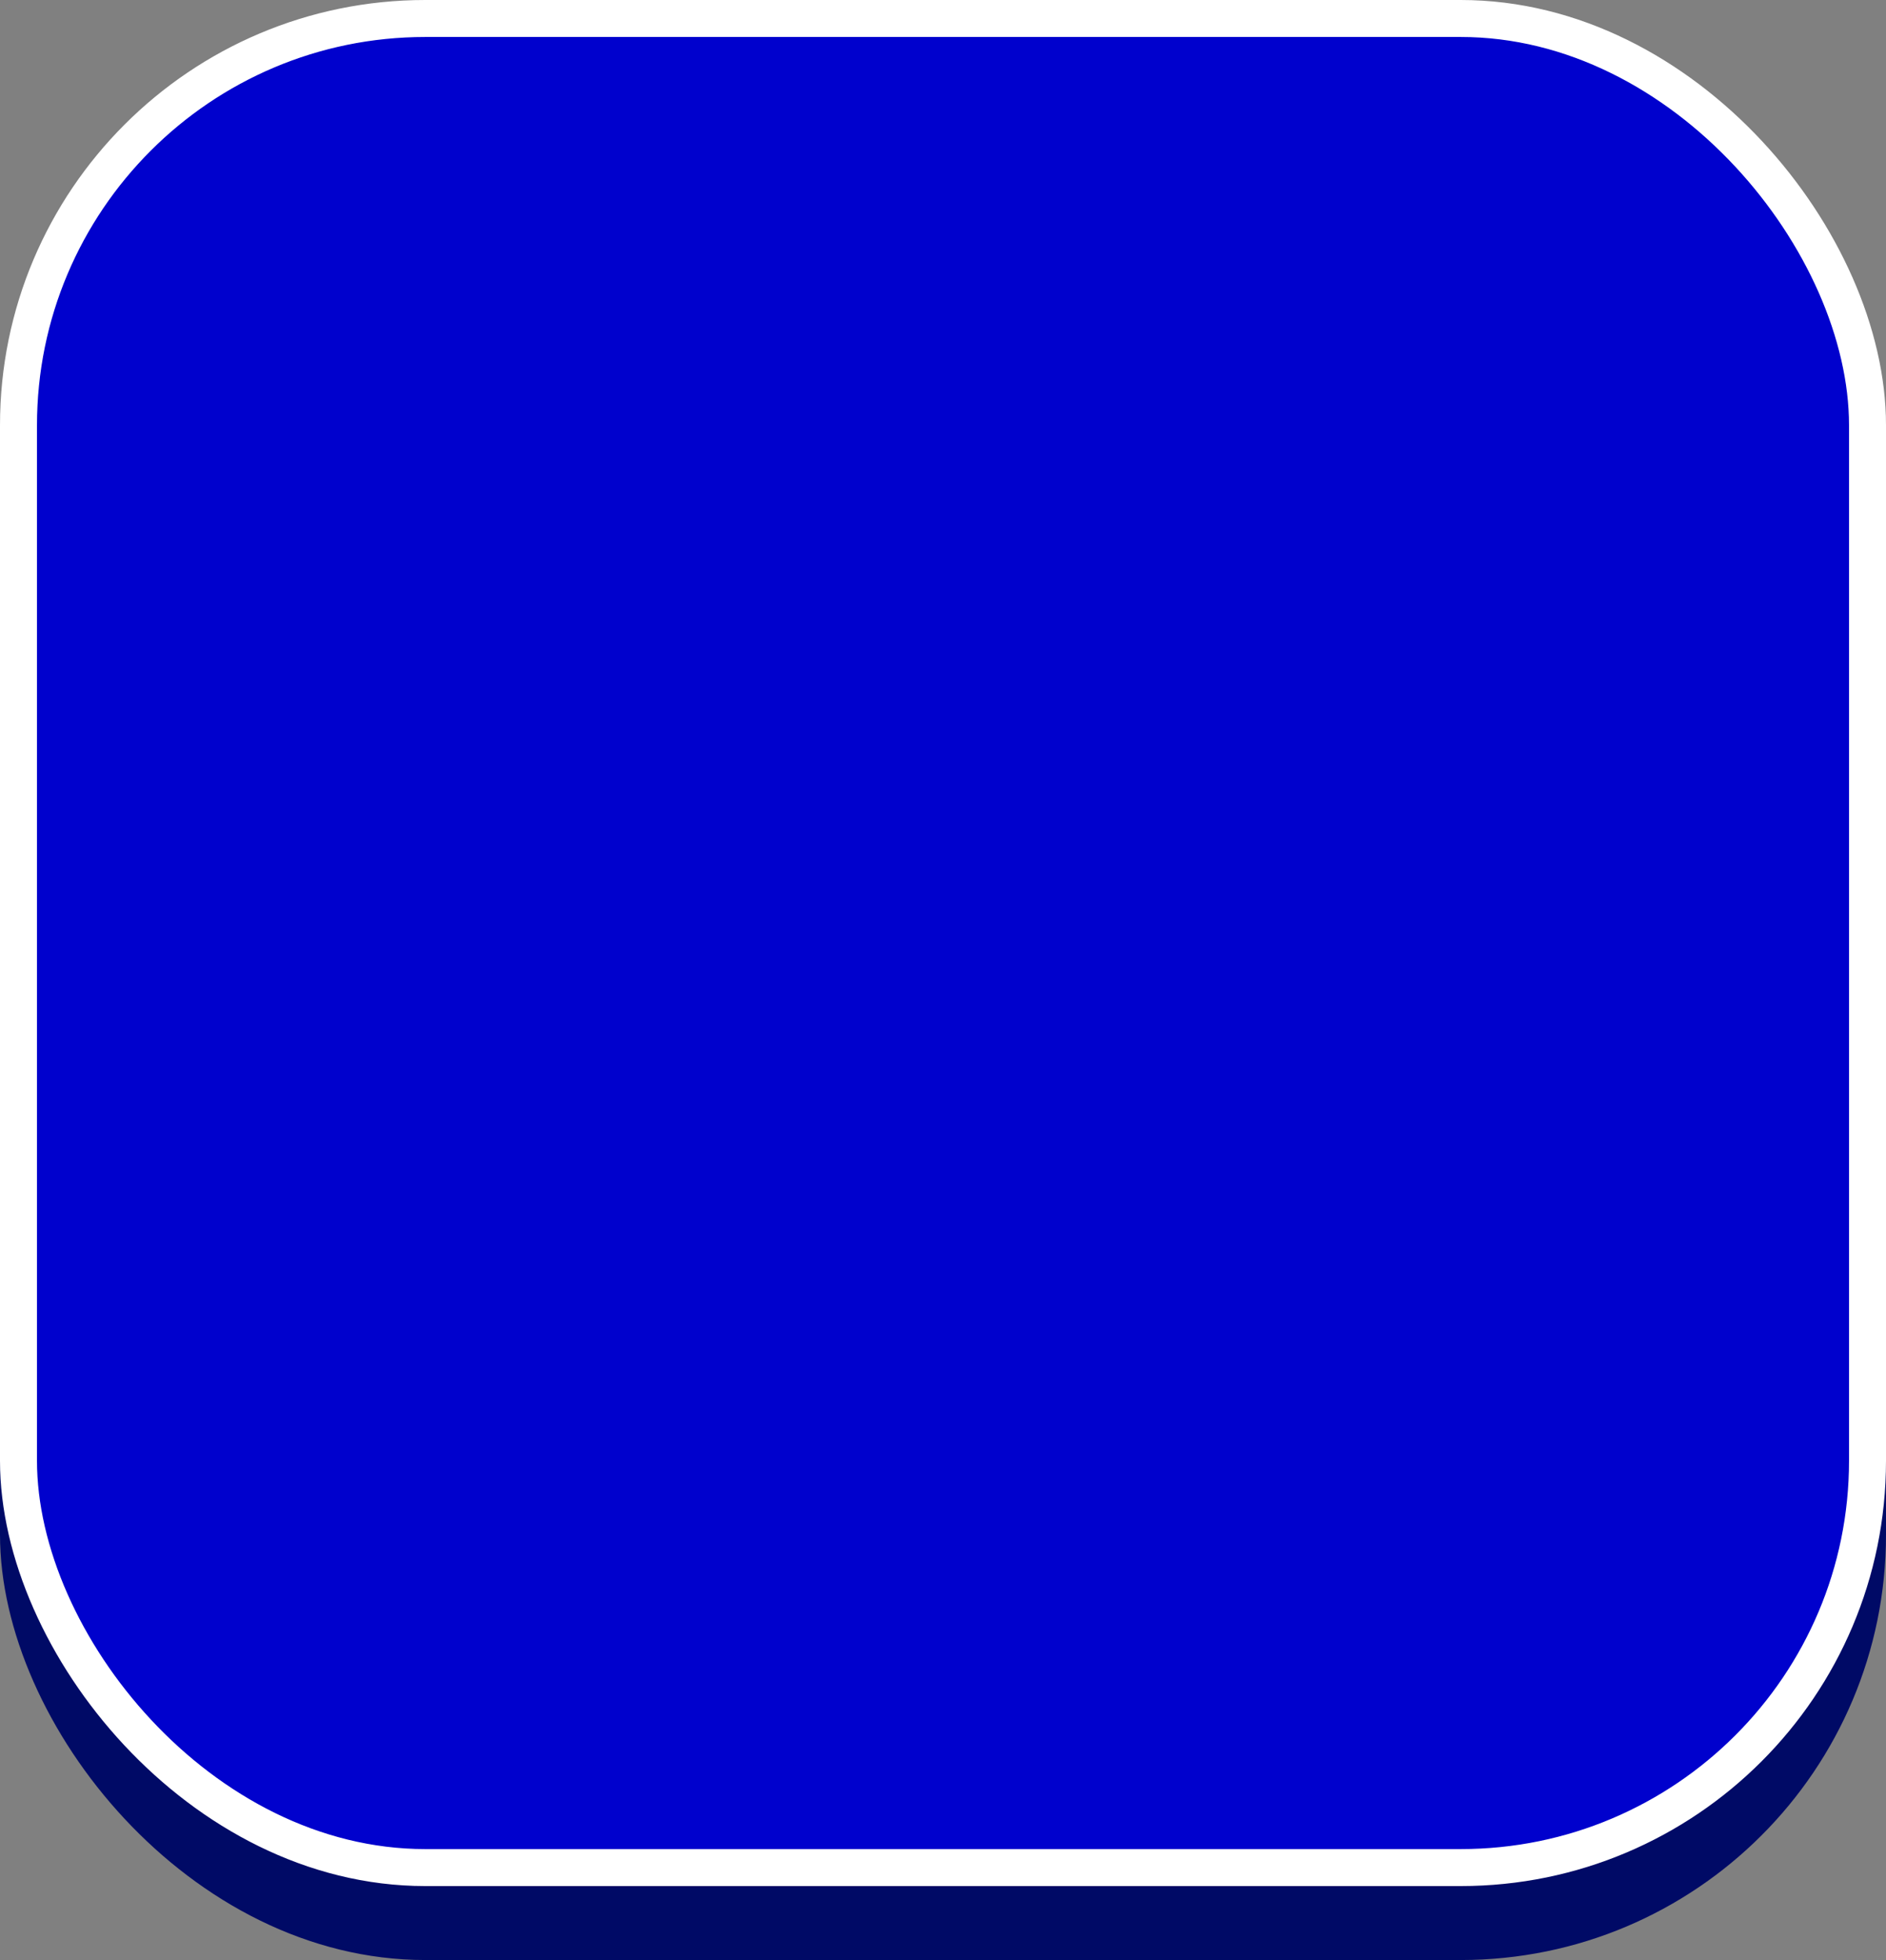
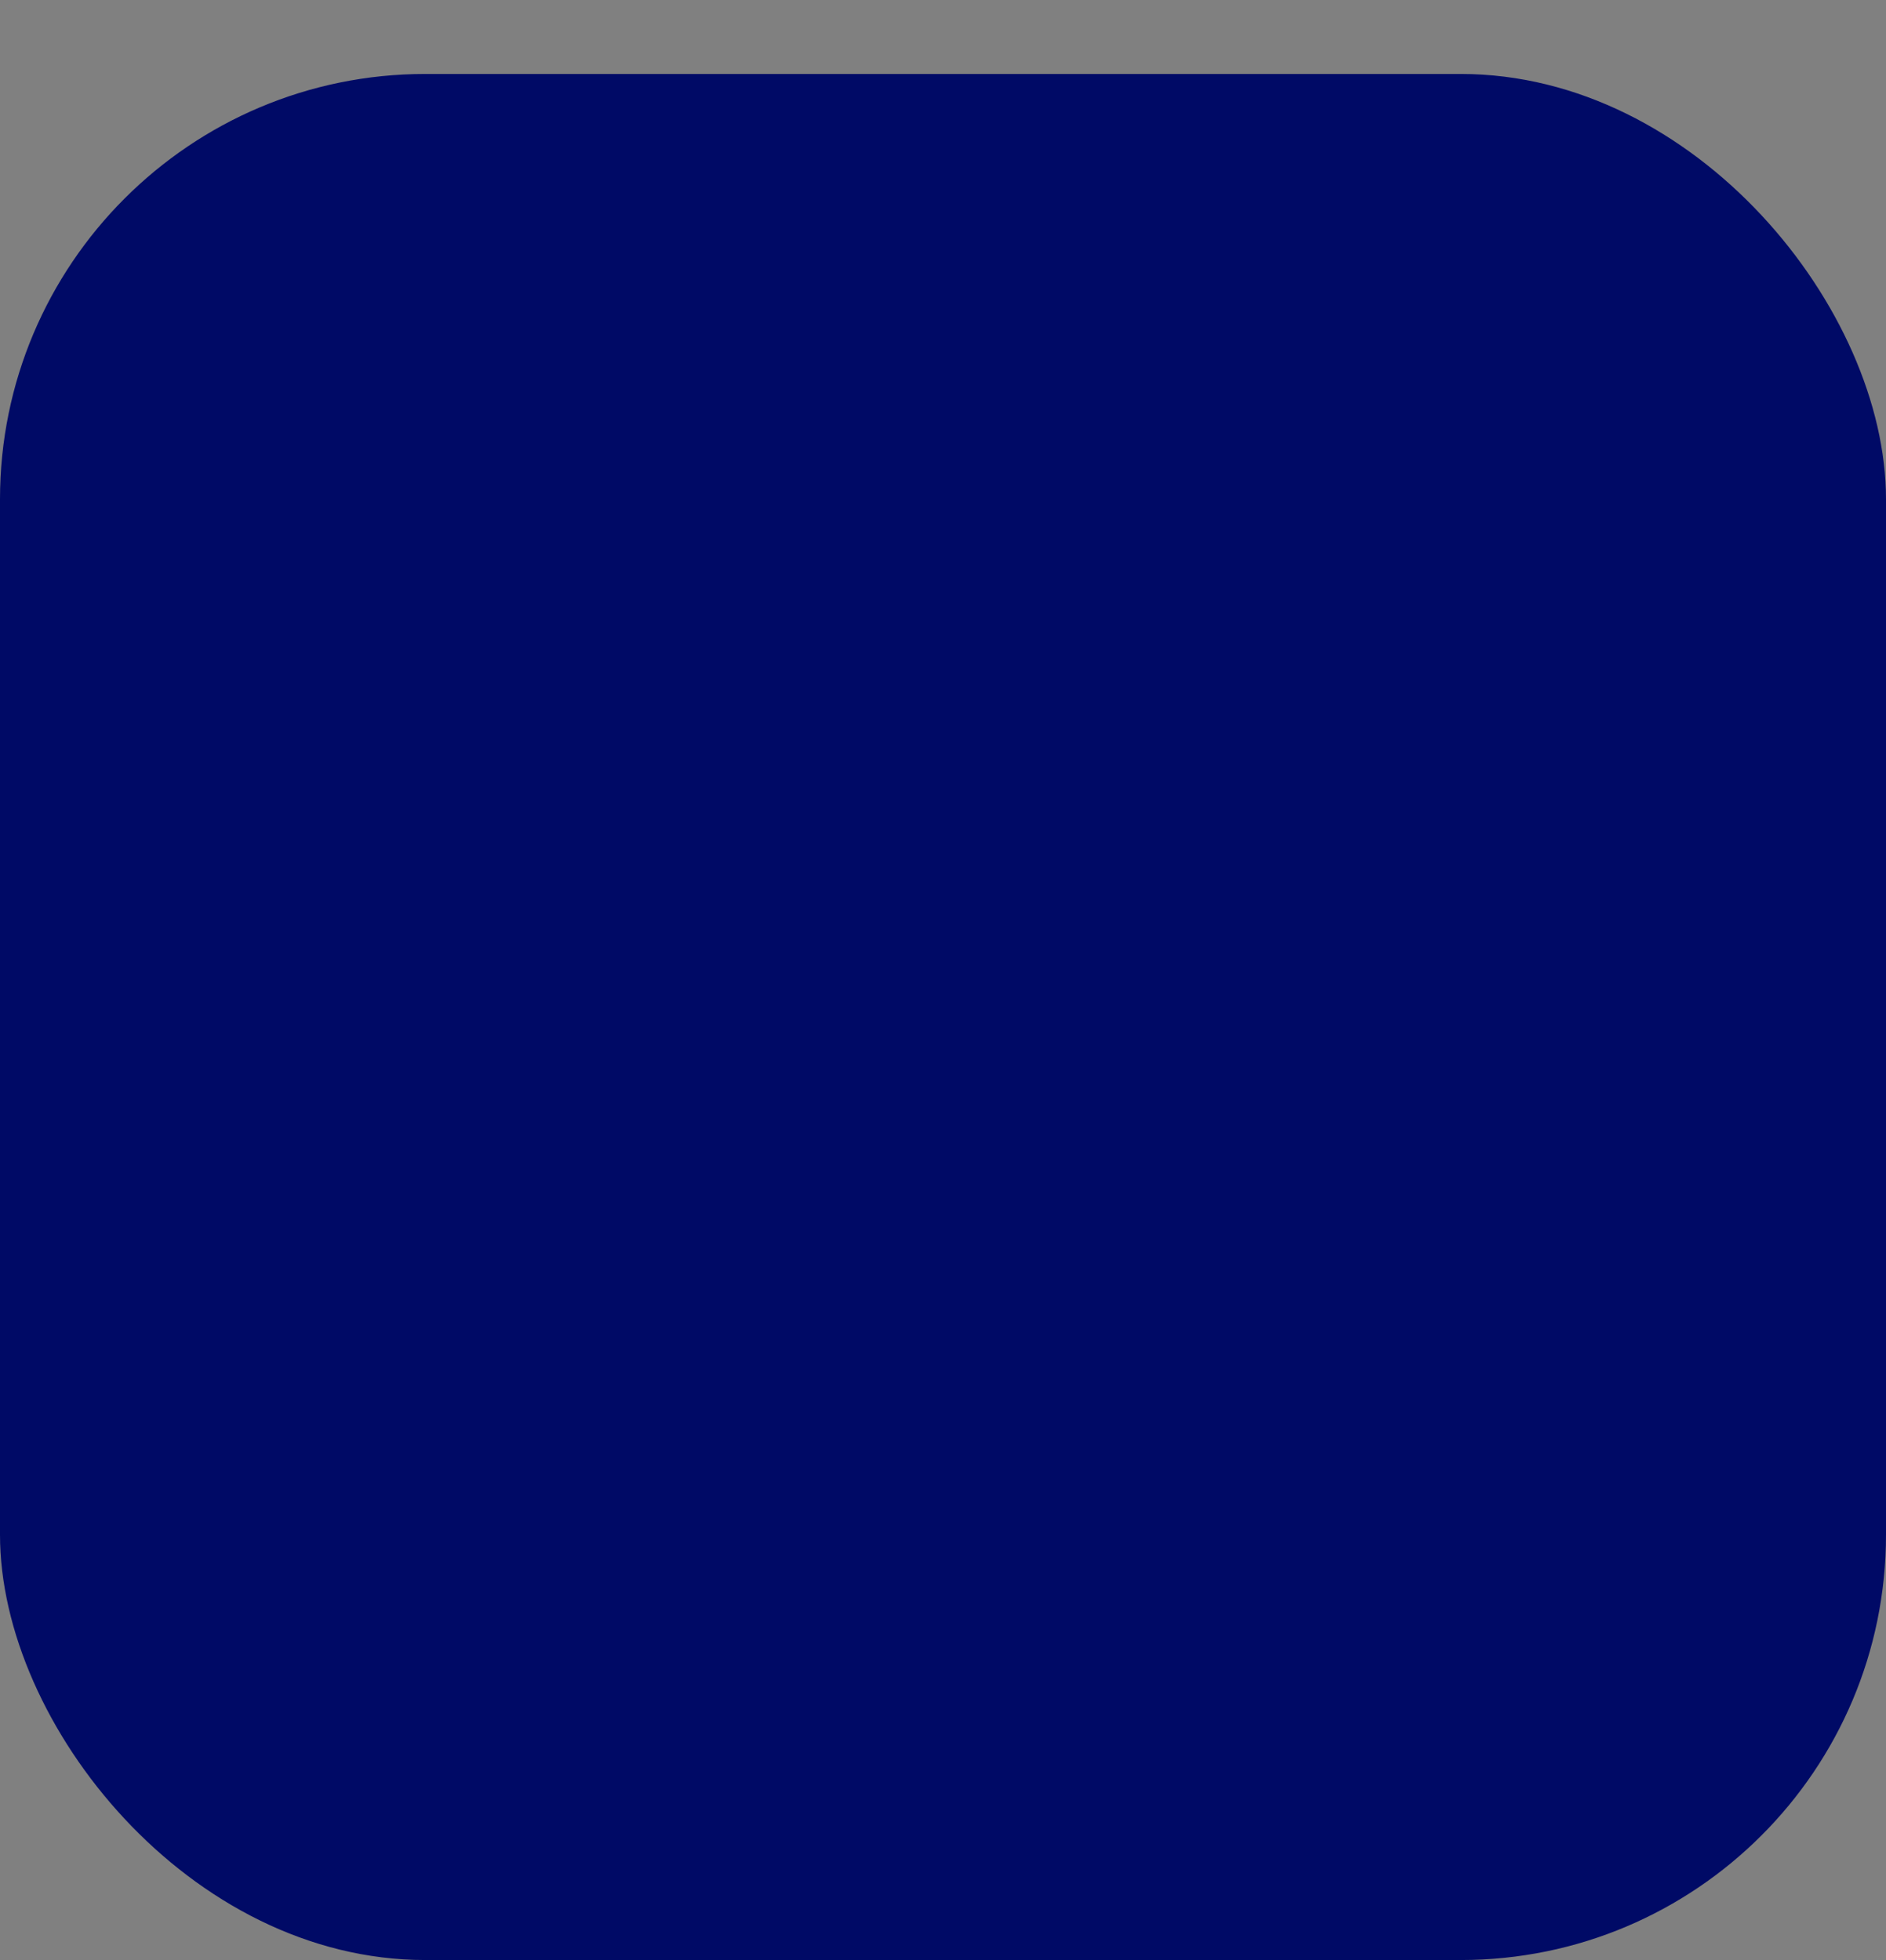
<svg xmlns="http://www.w3.org/2000/svg" width="102" height="106" viewBox="0 0 102 106" fill="none">
  <rect x="0" y="0" width="102" height="106" fill="#808080" stroke="none" />
  <rect y="4" width="102" height="102" rx="23" fill="#000A66" />
-   <rect x="1" y="1" width="100" height="100" rx="22" fill="#0001CD" />
-   <rect x="1" y="1" width="100" height="100" rx="22" stroke="white" stroke-width="2" />
</svg>